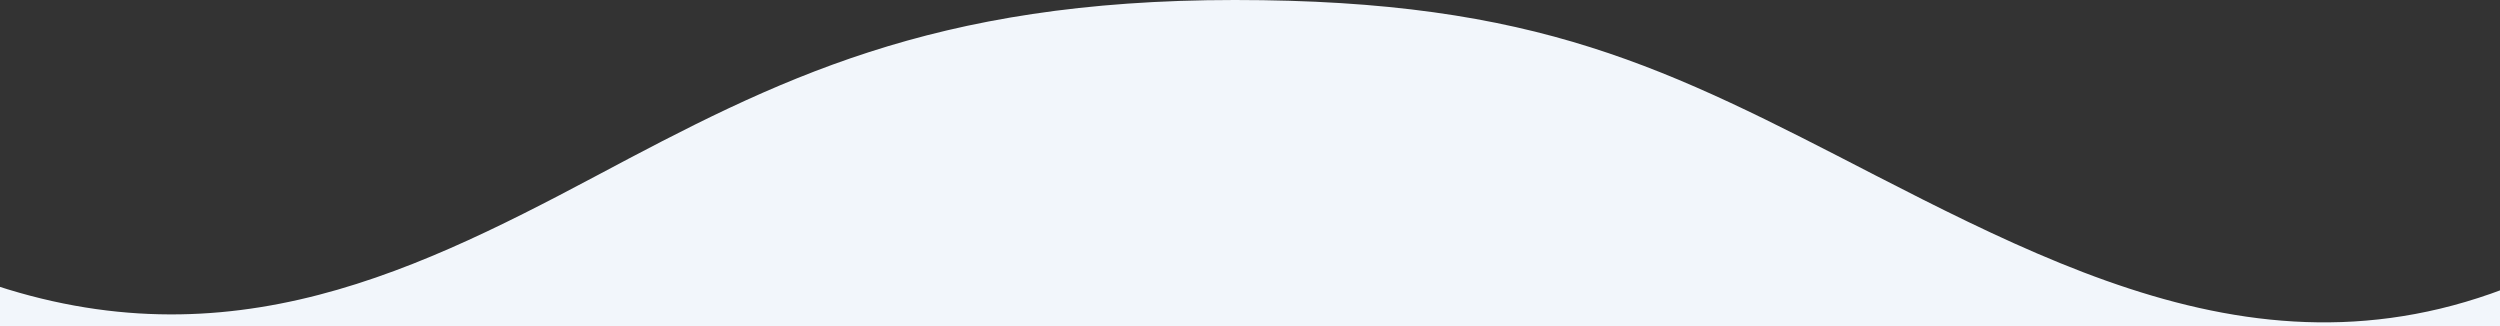
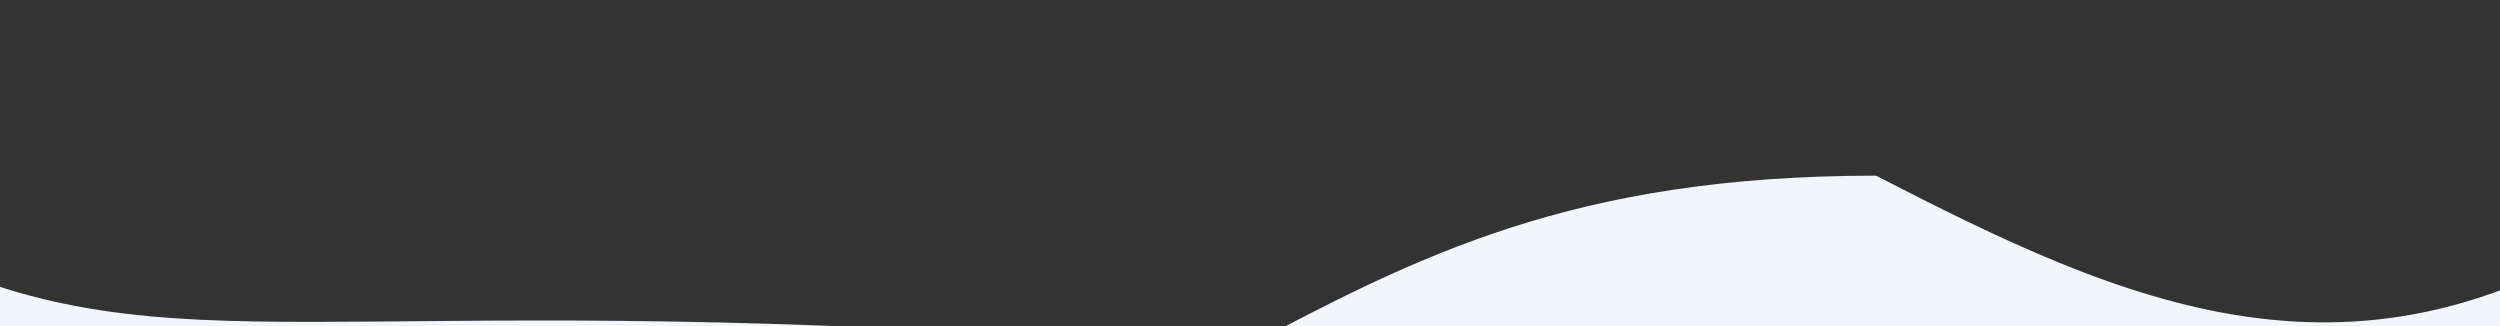
<svg xmlns="http://www.w3.org/2000/svg" viewBox="0 0 750 97.8">
  <rect x="0" y="0" width="750" height="97.8" fill="#333333" stroke="none" />
-   <path d="M794.4 63.4c-86.6 60.5-157.7 27.3-231.6-10.7C500 20.3 461.5 0 370.4 0c-90.9 0-137.5 24-191.8 52.9C120.7 83.7 63.1 111-11.5 82-65.6 53.4-117.2 21-178.6 7.9c-48.5-8.1-98-7.8-146.4 1v5743c48.1-8.7 98.1-4.3 146.4 4 61.4 13.3 113 45.5 167.1 74.1 74.6 28.8 132.2 1.9 190.2-29 54.3-28.9 100.9-52.8 191.8-52.8 91.1 0 129.6 20.2 192.4 52.7 73.9 37.8 144.9 83 231.6 22.5 75.3-49.9 185-94.6 280.6-75.9V11.6c-95.8-18.7-205.3 1.7-280.7 51.8z" fill="#f2f6fb" />
+   <path d="M794.4 63.4c-86.6 60.5-157.7 27.3-231.6-10.7c-90.9 0-137.5 24-191.8 52.9C120.7 83.7 63.1 111-11.5 82-65.6 53.4-117.2 21-178.6 7.9c-48.5-8.1-98-7.8-146.4 1v5743c48.1-8.7 98.1-4.3 146.4 4 61.4 13.3 113 45.5 167.1 74.1 74.6 28.8 132.2 1.9 190.2-29 54.3-28.9 100.9-52.8 191.8-52.8 91.1 0 129.6 20.2 192.4 52.7 73.9 37.8 144.9 83 231.6 22.5 75.3-49.9 185-94.6 280.6-75.9V11.6c-95.8-18.7-205.3 1.7-280.7 51.8z" fill="#f2f6fb" />
</svg>